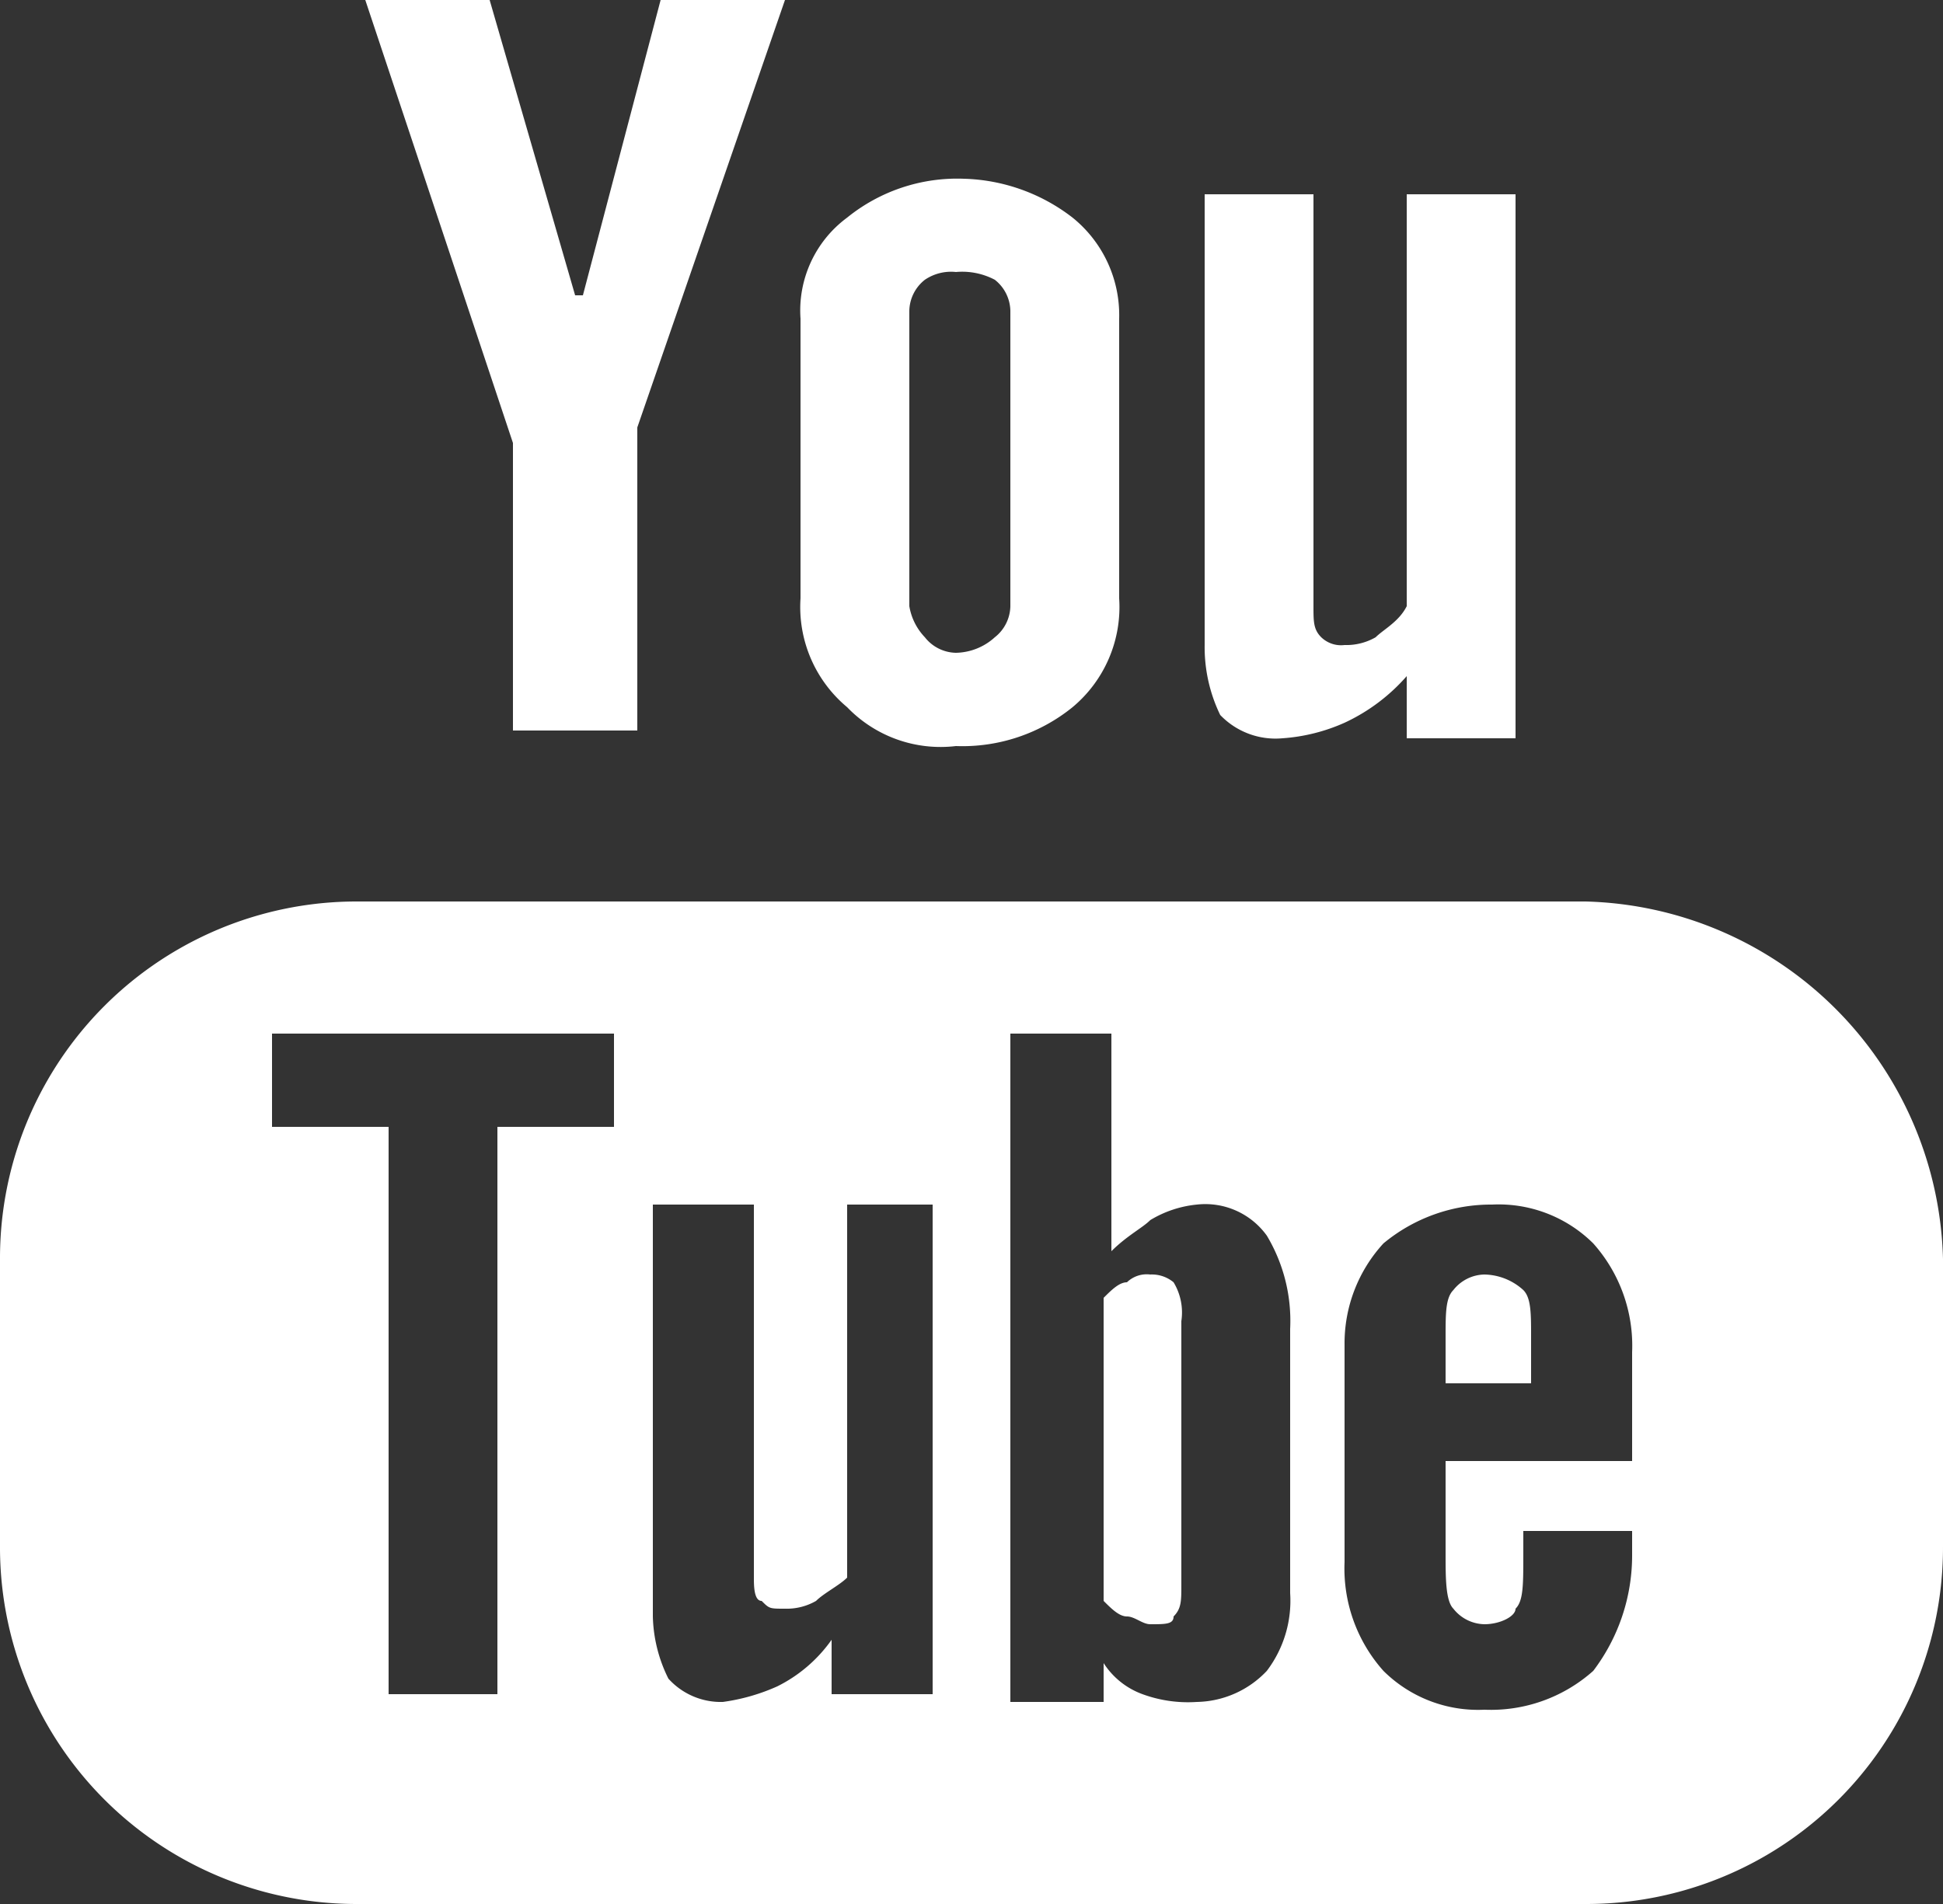
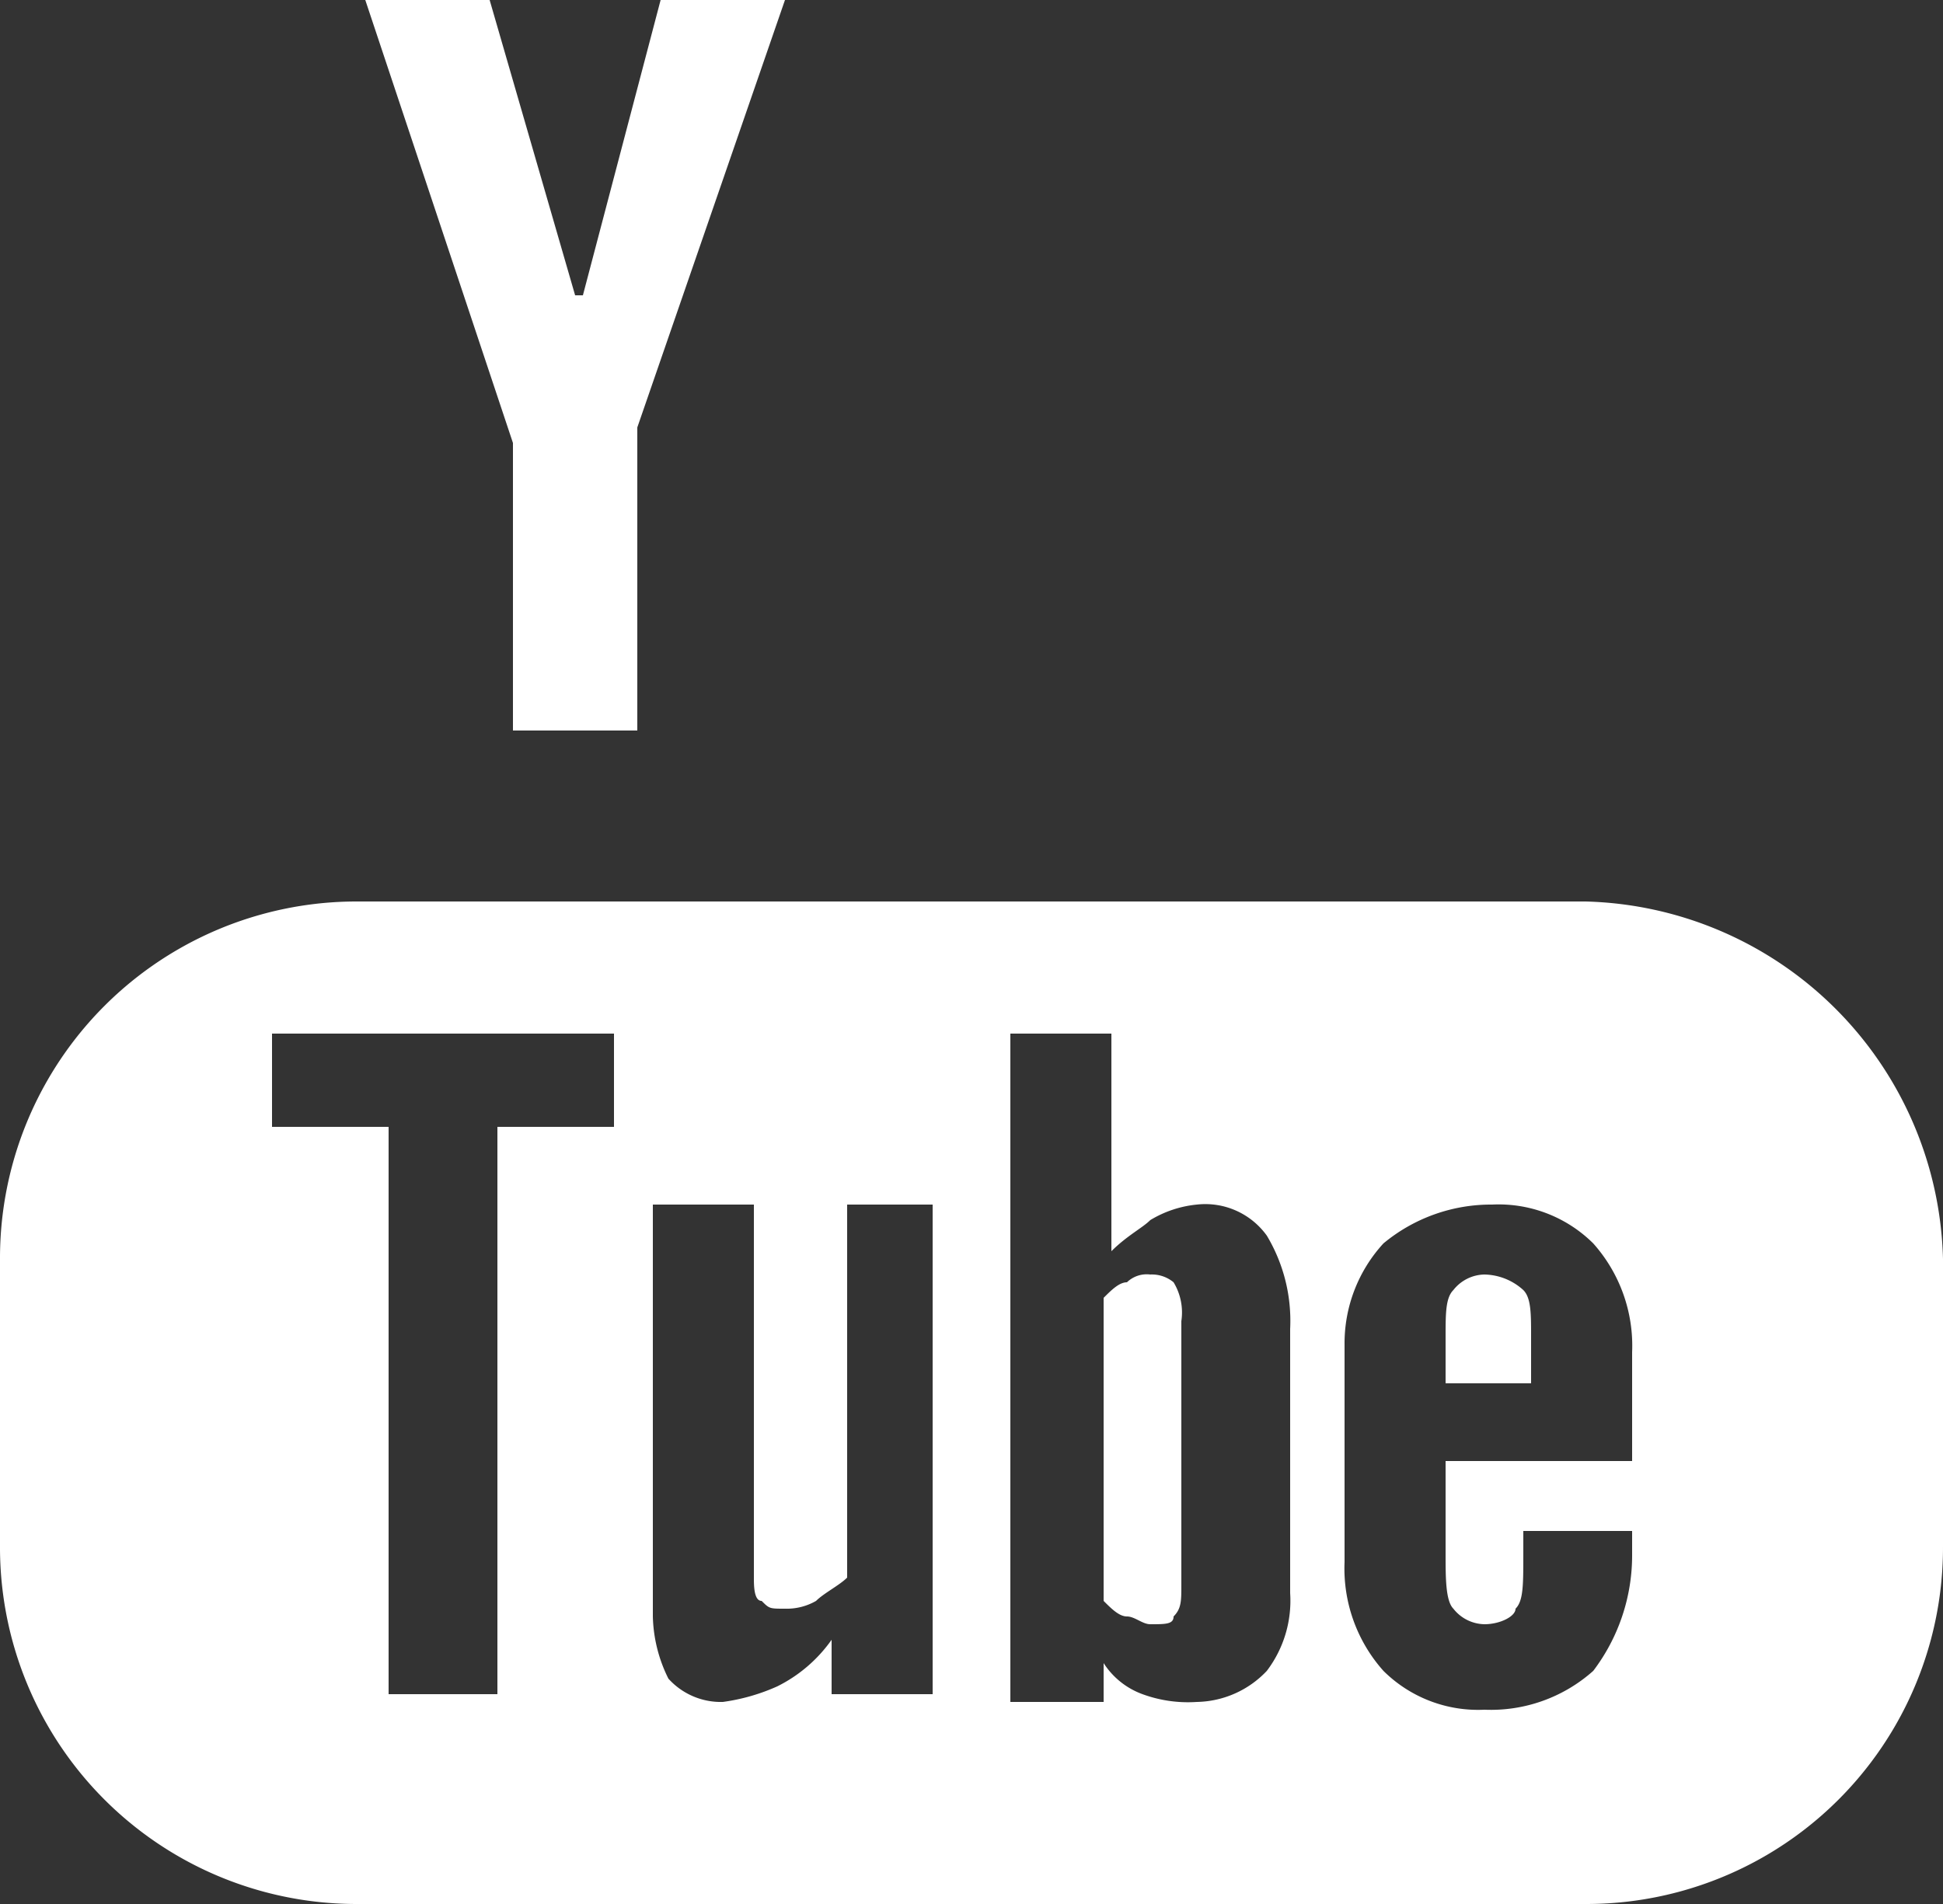
<svg xmlns="http://www.w3.org/2000/svg" height="24.5" viewBox="0 0 25 24.5" width="25">
  <rect x="0" y="0" width="25" height="24.5" fill="#333333" stroke="none" />
  <clipPath id="a">
    <path d="m0 0h25v24.5h-25z" />
  </clipPath>
  <g clip-path="url(#a)" fill="#fff">
    <path d="m20.4 11.6h-15.8a4.588 4.588 0 0 0 -4.6 4.6v3.7a4.588 4.588 0 0 0 4.6 4.6h15.8a4.588 4.588 0 0 0 4.6-4.6v-3.7a4.721 4.721 0 0 0 -4.6-4.6m-12.5 2.9h-1.5v7.3h-1.4v-7.3h-1.5v-1.2h4.4zm4.1 7.3h-1.3v-.7a1.874 1.874 0 0 1 -.7.6 2.544 2.544 0 0 1 -.7.2.908.908 0 0 1 -.7-.3 1.884 1.884 0 0 1 -.2-.8v-5.3h1.3v4.8c0 .1 0 .3.1.3.1.1.1.1.3.1a.756.756 0 0 0 .4-.1c.1-.1.3-.2.4-.3v-4.8h1.1zm4.6-1.3a1.493 1.493 0 0 1 -.3 1 1.268 1.268 0 0 1 -.9.4 1.7 1.7 0 0 1 -.7-.1 1 1 0 0 1 -.5-.4v.5h-1.2v-8.6h1.3v2.8c.2-.2.4-.3.5-.4a1.421 1.421 0 0 1 .6-.2.975.975 0 0 1 .9.4 2.133 2.133 0 0 1 .3 1.2zm4.4-1.7h-2.4v1.2c0 .3 0 .6.1.7a.52.52 0 0 0 .4.2c.2 0 .4-.1.4-.2.1-.1.1-.3.1-.7v-.3h1.4v.3a2.456 2.456 0 0 1 -.5 1.5 1.978 1.978 0 0 1 -1.4.5 1.728 1.728 0 0 1 -1.3-.5 1.978 1.978 0 0 1 -.5-1.4v-2.8a1.9 1.9 0 0 1 .5-1.3 2.168 2.168 0 0 1 1.4-.5 1.728 1.728 0 0 1 1.3.5 1.978 1.978 0 0 1 .5 1.4z" />
    <path d="m19.1 16.4a.52.52 0 0 0 -.4.2c-.1.1-.1.3-.1.6v.6h1.1v-.6c0-.3 0-.5-.1-.6a.764.764 0 0 0 -.5-.2" />
    <path d="m14.8 16.4a.367.367 0 0 0 -.3.1c-.1 0-.2.1-.3.2v3.9c.1.1.2.2.3.2s.2.1.3.1c.2 0 .3 0 .3-.1.1-.1.1-.2.1-.4v-3.4a.749.749 0 0 0 -.1-.5.438.438 0 0 0 -.3-.1" />
    <path d="m6.6 9.4h1.6v-3.9l1.9-5.5h-1.6l-1 3.8h-.1l-1.1-3.8h-1.6l1.9 5.7z" />
-     <path d="m12.3 9.6a2.251 2.251 0 0 0 1.5-.5 1.678 1.678 0 0 0 .6-1.4v-3.6a1.612 1.612 0 0 0 -.6-1.3 2.389 2.389 0 0 0 -1.4-.5 2.251 2.251 0 0 0 -1.5.5 1.486 1.486 0 0 0 -.6 1.3v3.6a1.678 1.678 0 0 0 .6 1.4 1.668 1.668 0 0 0 1.4.5m-.6-5.6a.52.52 0 0 1 .2-.4.6.6 0 0 1 .4-.1.9.9 0 0 1 .5.1.52.52 0 0 1 .2.4v3.8a.52.52 0 0 1 -.2.4.764.764 0 0 1 -.5.2.52.52 0 0 1 -.4-.2.758.758 0 0 1 -.2-.4z" />
-     <path d="m16.5 9.5a2.354 2.354 0 0 0 .8-.2 2.407 2.407 0 0 0 .8-.6v.8h1.4v-7h-1.4v5.3c-.1.2-.3.3-.4.4a.756.756 0 0 1 -.4.1.367.367 0 0 1 -.3-.1c-.1-.1-.1-.2-.1-.4v-5.3h-1.4v5.8a2 2 0 0 0 .2.9.984.984 0 0 0 .8.3" />
  </g>
</svg>